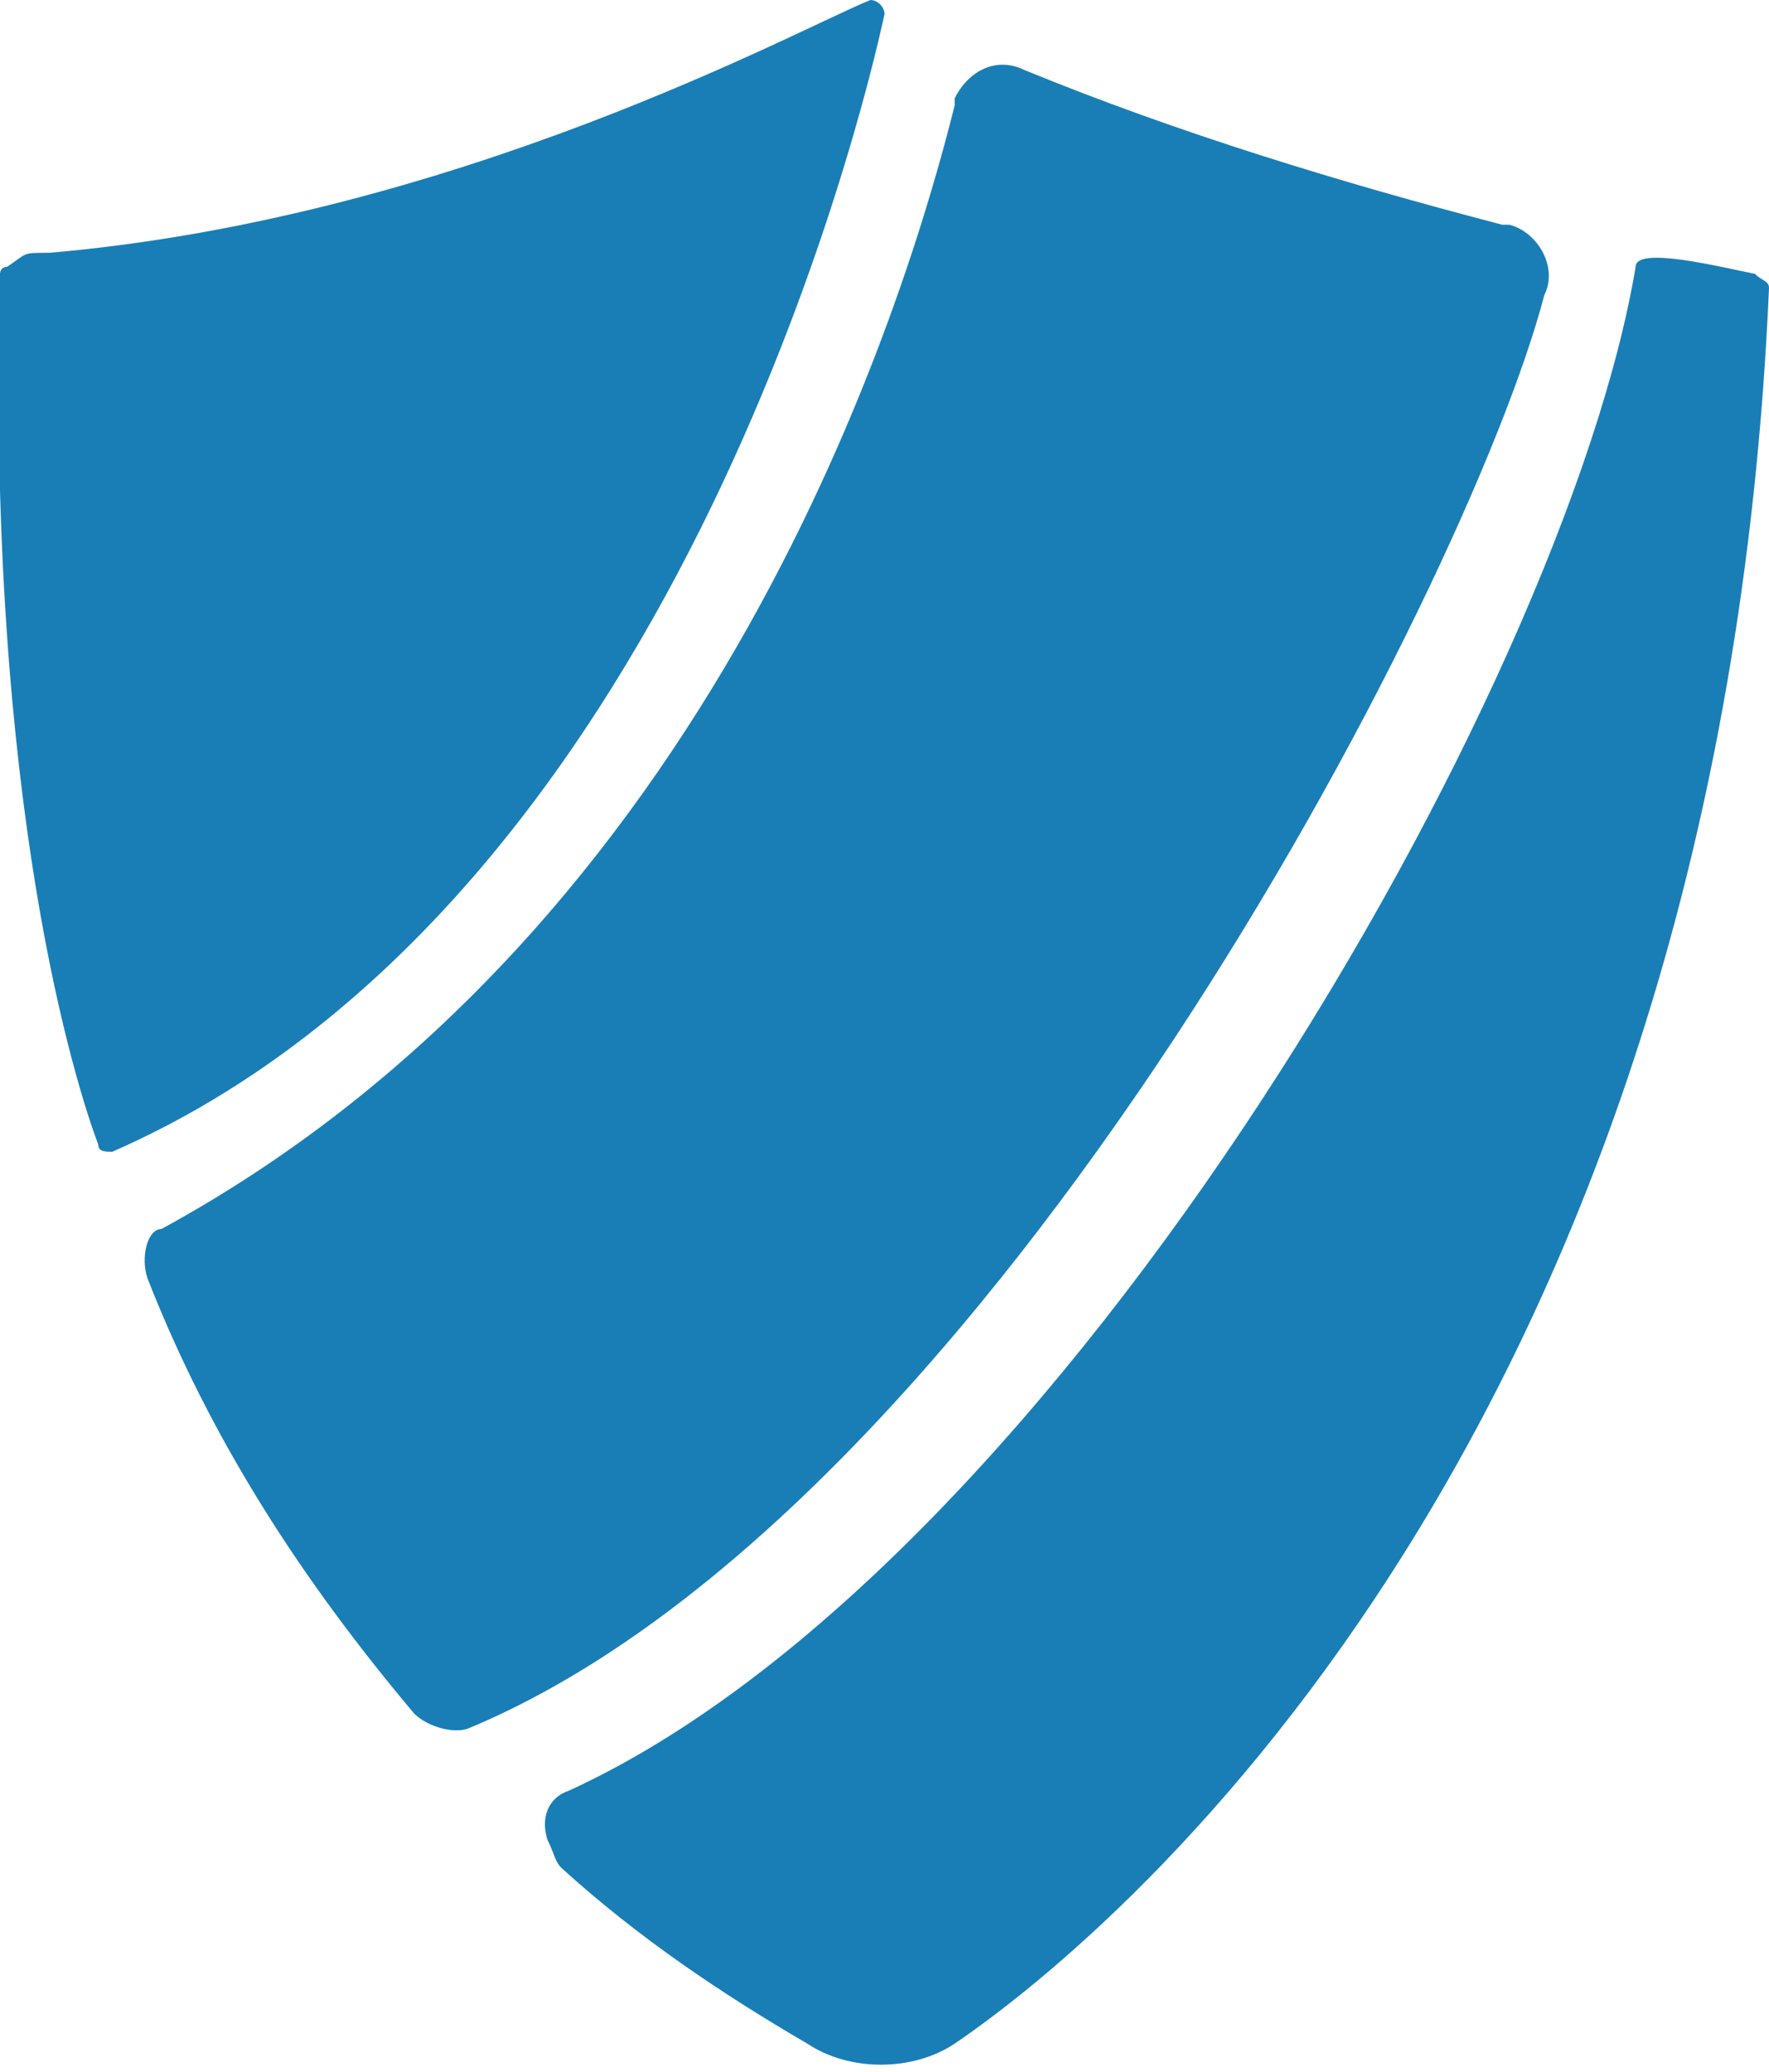
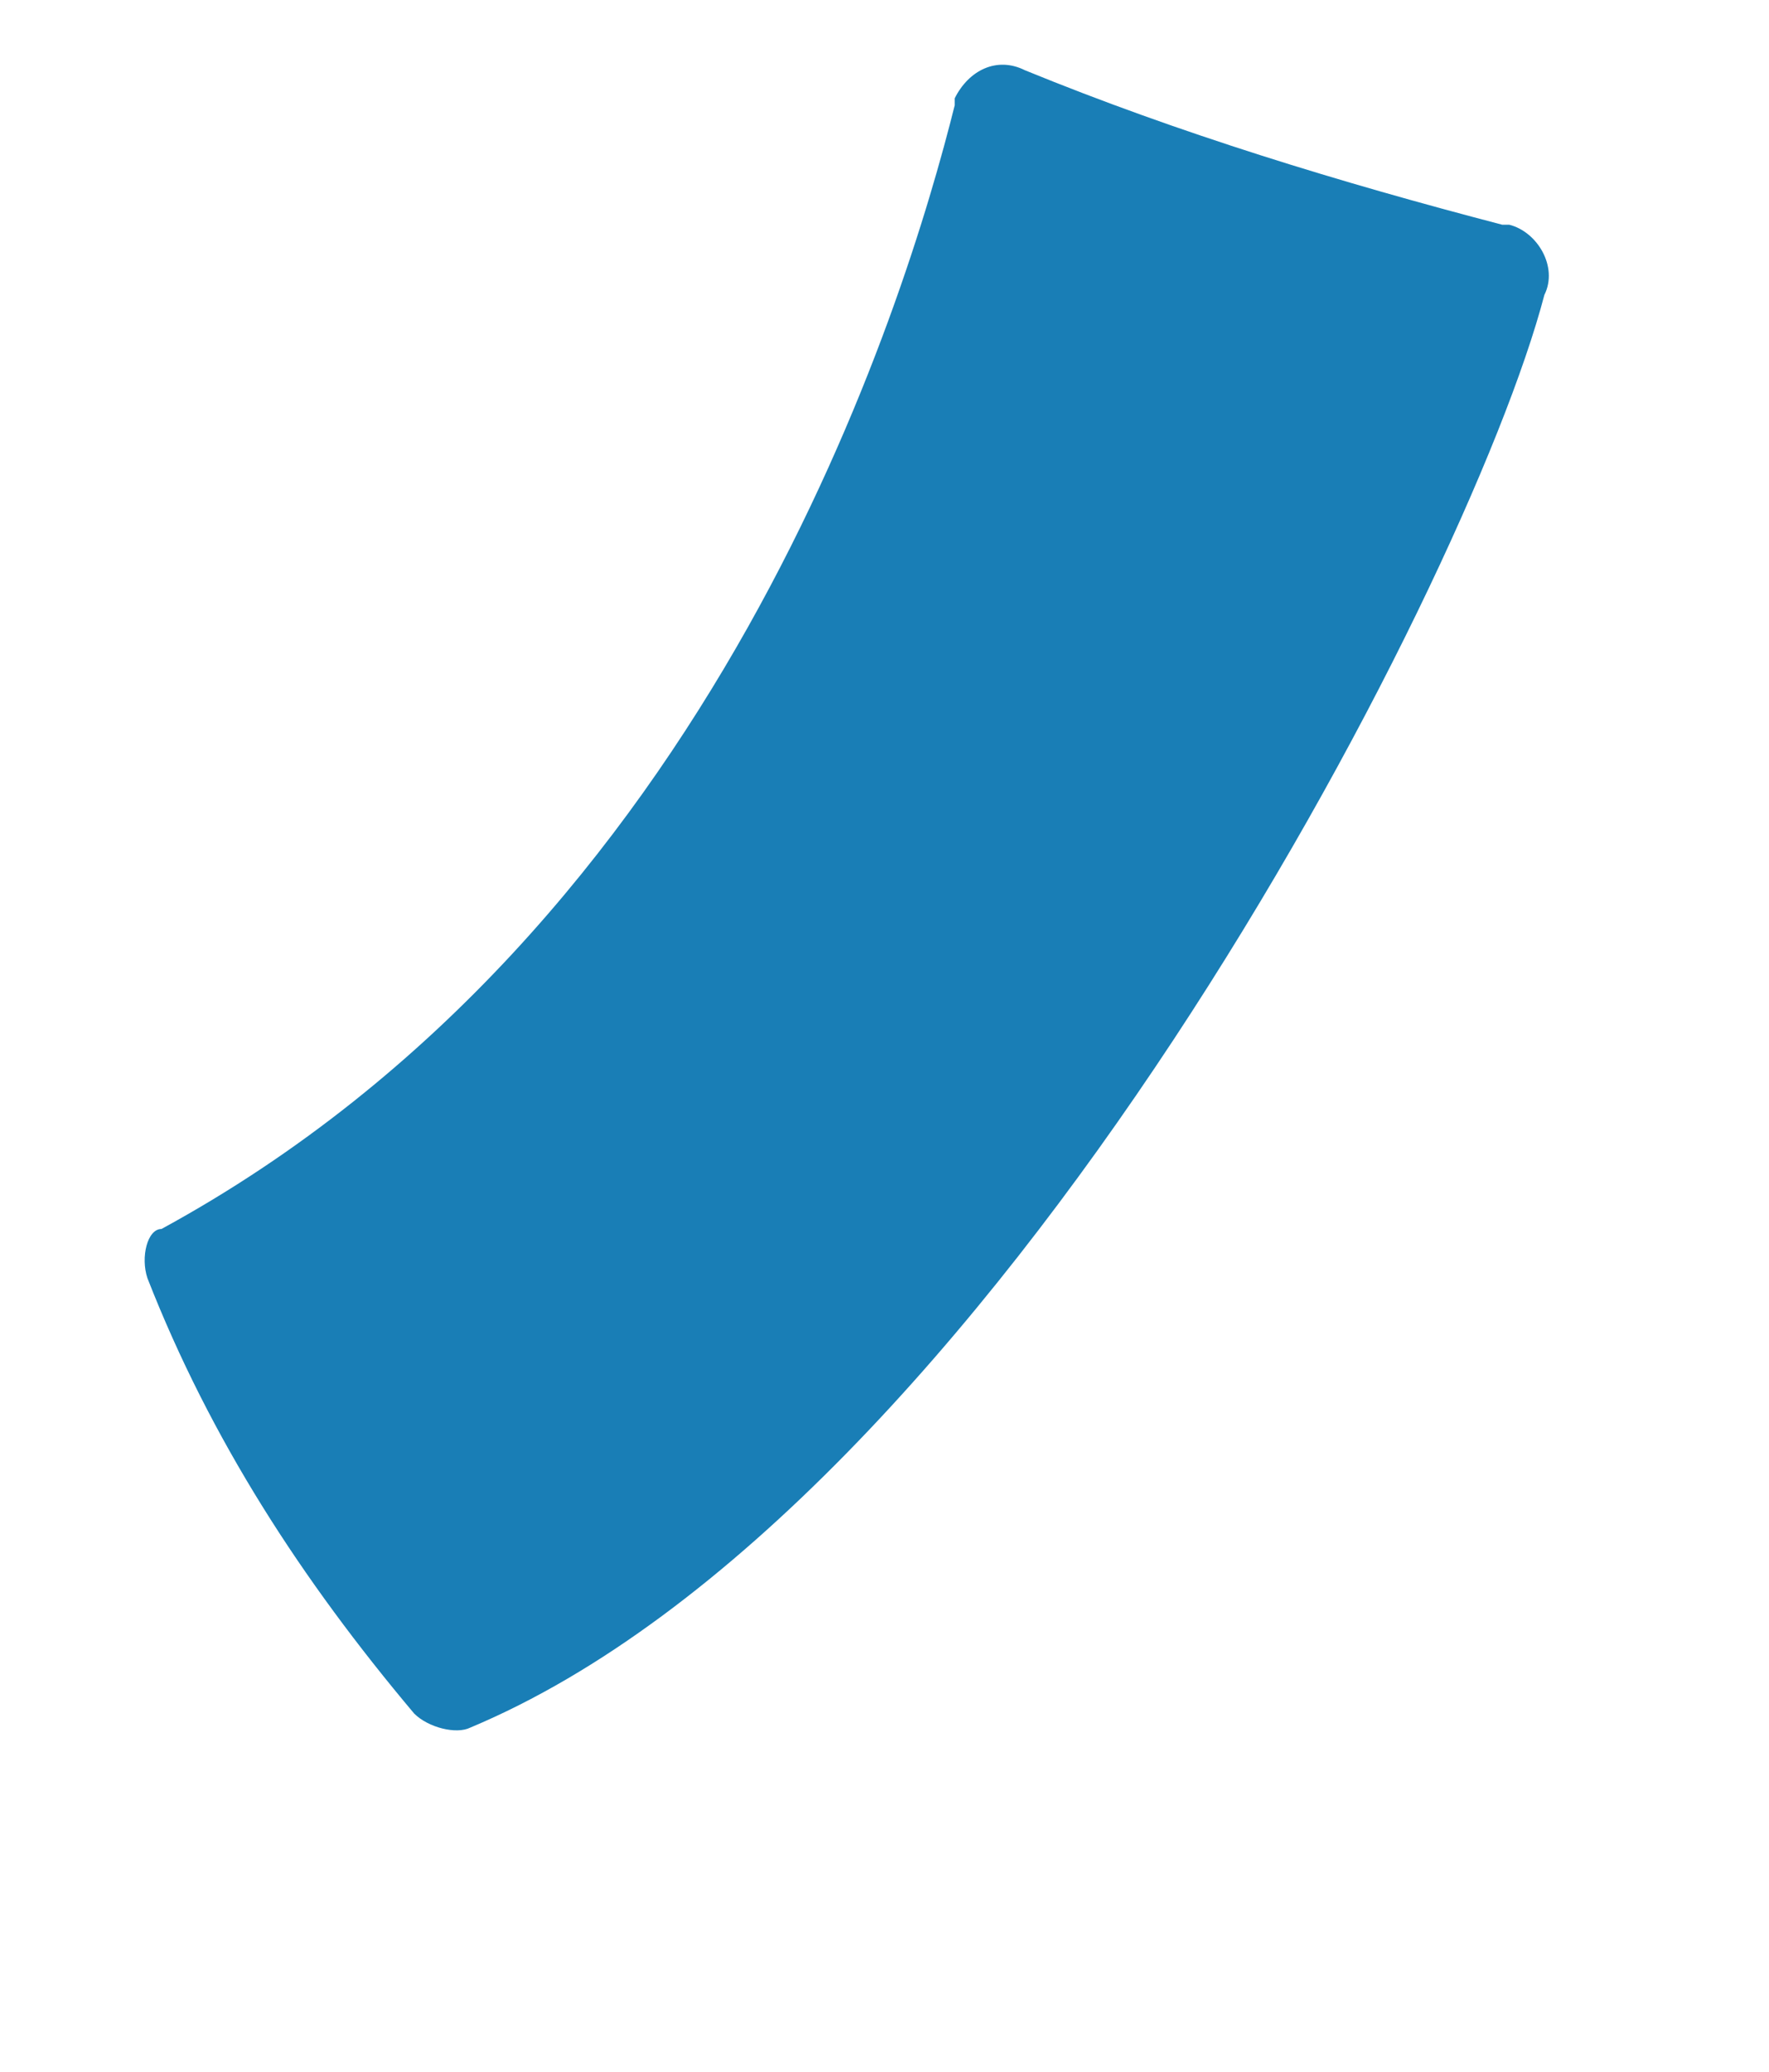
<svg xmlns="http://www.w3.org/2000/svg" version="1.1" id="sm_shield" x="0px" y="0px" viewBox="0 0 25.2 29.5" style="enable-background:new 0 0 25.2 29.5;" xml:space="preserve">
  <style type="text/css">
	.st0{fill:#197EB6;}
</style>
  <g id="Group_61">
-     <path id="Path_116" class="st0" d="M1.4,16.3C1.1,15.5-0.2,11.5,0,3.9c0,0,0-0.1,0.1-0.1c0.3-0.2,0.2-0.2,0.6-0.2   C6.5,3.1,11.4,0.4,12.4,0l0,0c0.1,0,0.2,0.1,0.2,0.2c-0.3,1.4-3,12.7-11,16.2C1.5,16.4,1.4,16.4,1.4,16.3" />
    <path id="Path_117" class="st0" d="M2.1,18.2c0.9,2.3,2.2,4.3,3.8,6.2c0.2,0.2,0.6,0.3,0.8,0.2C14.1,21.5,20.9,8.4,22,4.2   c0.2-0.4-0.1-0.9-0.5-1c0,0,0,0-0.1,0c-2.3-0.6-4.6-1.3-6.8-2.2c-0.4-0.2-0.8,0-1,0.4c0,0,0,0.1,0,0.1c-0.7,2.8-3.4,11.7-11.3,16   C2.1,17.5,2,17.9,2.1,18.2" />
-     <path id="Path_118" class="st0" d="M8,26.6c1.1,1,2.3,1.8,3.5,2.5c0,0,0,0,0,0c0,0,0,0,0,0c0.6,0.4,1.5,0.4,2.1,0l0,0   c2.5-1.7,10.9-8.9,11.6-25c0-0.1-0.1-0.1-0.2-0.2c-0.5-0.1-1.7-0.4-1.7-0.1c-1,6-8.2,18.5-15.2,21.7c-0.3,0.1-0.4,0.4-0.3,0.7   C7.9,26.4,7.9,26.5,8,26.6" />
  </g>
</svg>